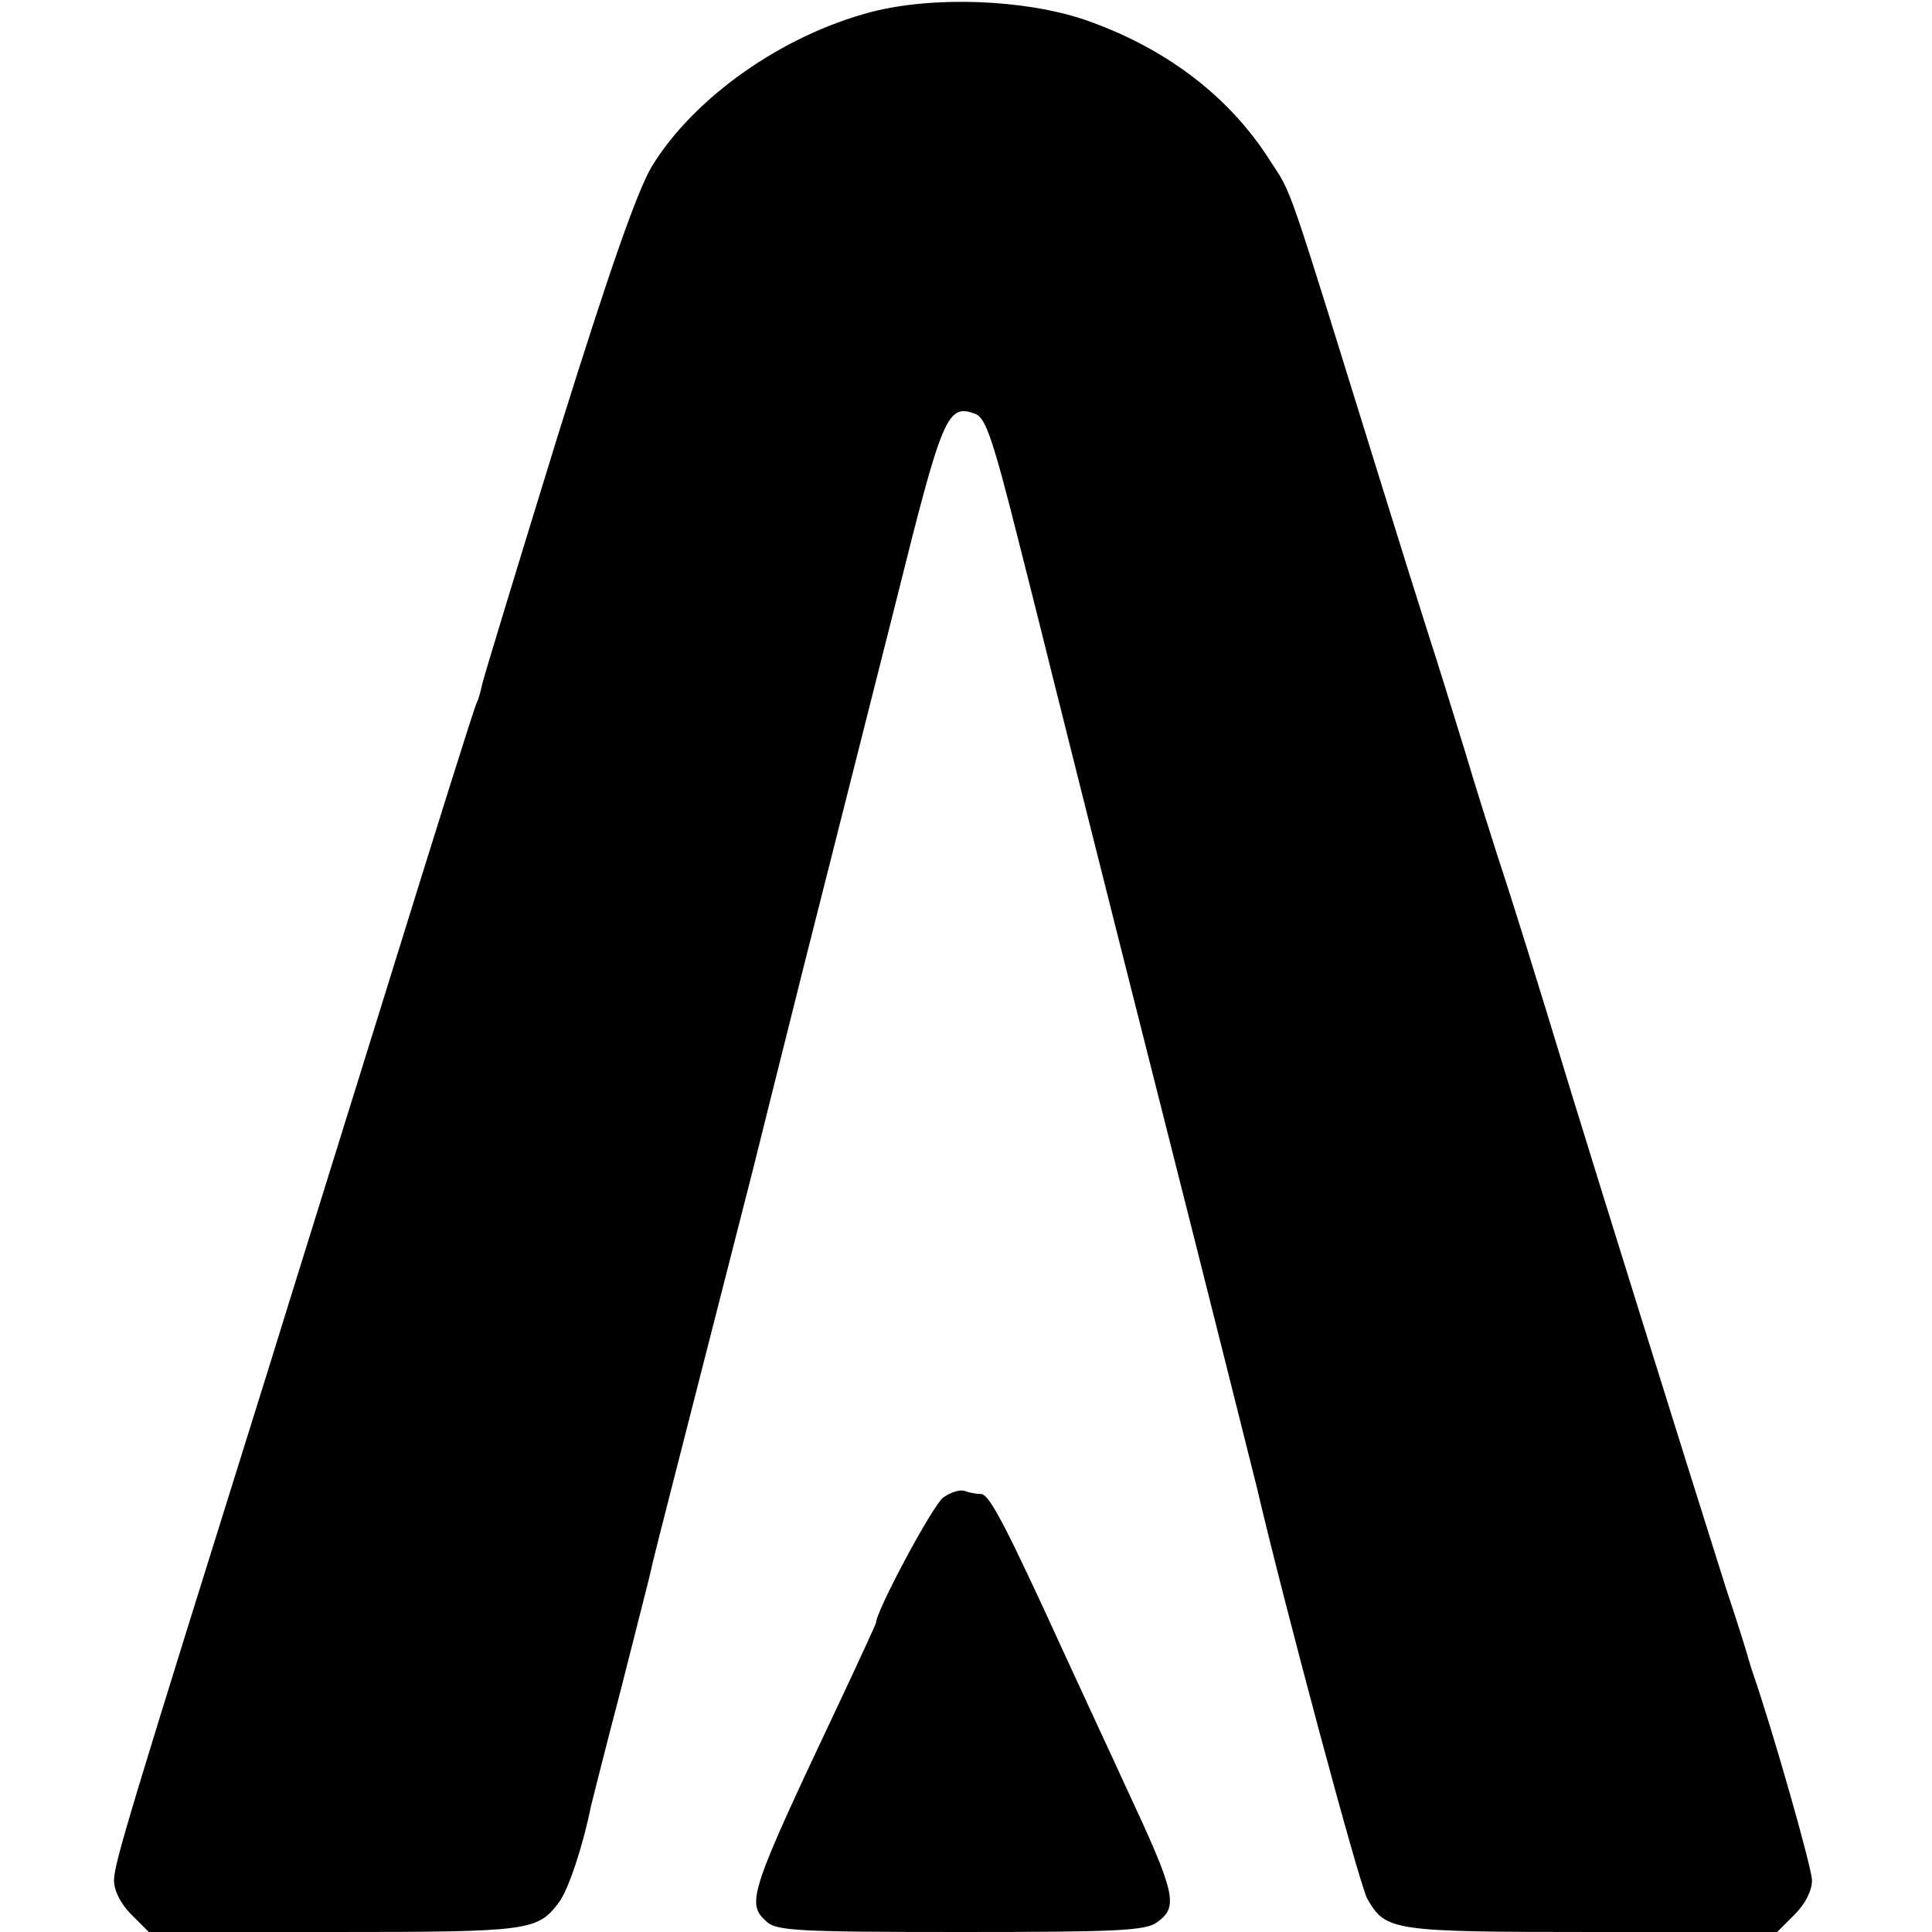
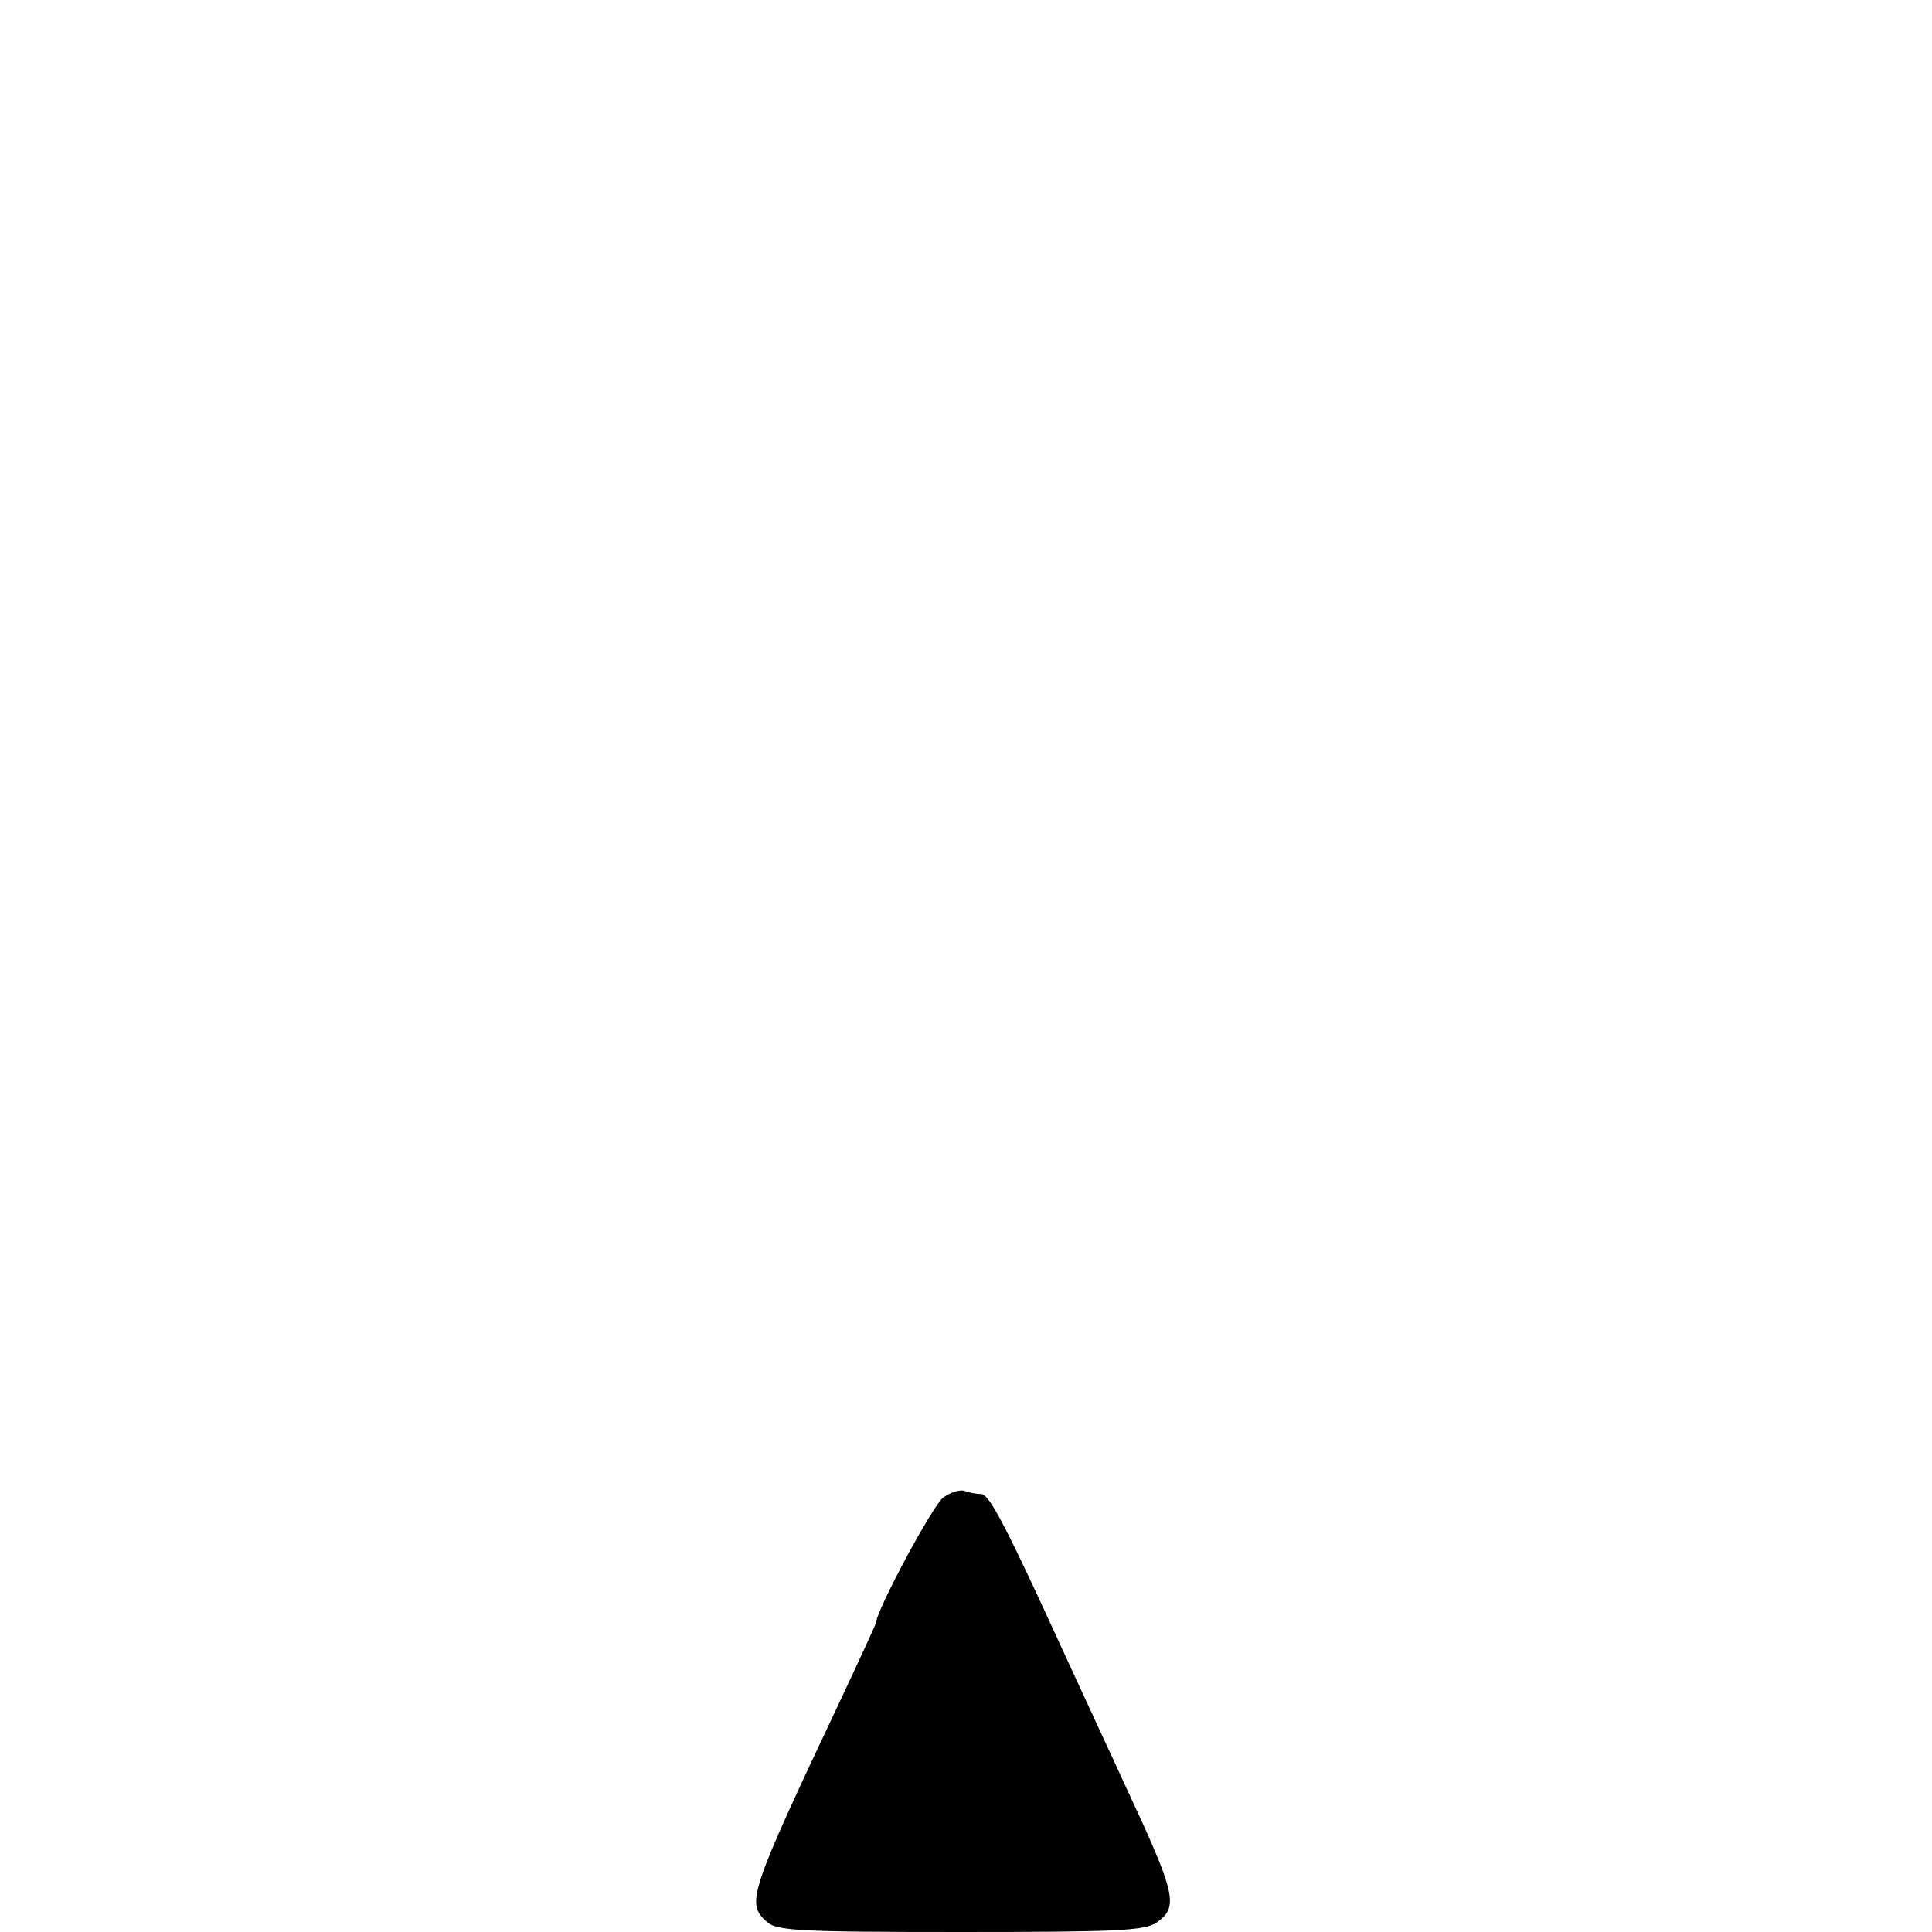
<svg xmlns="http://www.w3.org/2000/svg" version="1" width="429.333" height="429.333" viewBox="0 0 322 322">
-   <path d="M145.2 2c-14.9 3.9-29.6 14.3-36.6 25.8-2.4 4.1-6.9 16.8-15.6 44.7-6.6 21.4-12.3 40.1-12.6 41.4-.3 1.4-.7 2.8-.9 3.1-.3.4-7 21.8-15 47.6S47.7 218.5 45.1 227C21.6 302.1 19 310.6 19 313.4c0 1.7 1.1 3.9 2.9 5.7l2.9 2.9h30.9c32.8 0 33.9-.2 37.5-5 1.6-2.2 4-9.5 5.3-16 .2-.8 2.4-9.6 5-19.5 2.5-9.9 4.8-18.8 5-19.8.2-1.1 2.2-8.9 4.4-17.5 8.3-32.5 12.2-47.7 12.6-49.3.2-.8 4-16.1 8.5-34 4.5-17.8 11.5-45.4 15.5-61.3 7.6-30.5 8.4-32.4 13.1-30.6 1.7.7 2.9 4.2 7.3 21.7 2.9 11.4 5.4 21.5 5.6 22.3.2.8 7.8 31.2 17 67.5s16.8 66.7 17 67.5c4.3 18.5 17.1 66.3 18.4 68.5 3.1 5.3 4 5.5 37.4 5.5h30.9l2.9-2.9c1.8-1.8 2.9-4 2.9-5.7 0-2.1-6.7-25.5-9.8-34.4-.3-.8-.6-2-.8-2.5-.1-.6-1.8-6-3.8-12-7-22.1-21.7-69.3-25.6-82-5.7-18.8-10.1-32.9-12.3-39.5-1.3-4.1-3.9-12.2-5.6-18-1.8-5.8-4.5-14.6-6.1-19.5-1.6-5-4.7-14.9-6.9-22-17.3-55.7-15.5-50.6-19.6-57-6.8-10.6-17.4-18.6-30.7-23.2-10-3.4-25.2-4-35.6-1.3z" />
  <path d="M157.2 249.6c-1.7 1.2-11.2 18.9-11.2 20.9 0 .1-2.6 5.8-5.8 12.6-15.4 32.6-15.9 34.1-12.4 37.2 1.6 1.5 5.4 1.7 32.3 1.7 25.9 0 30.8-.2 32.7-1.6 3.7-2.6 3.2-4.7-5.3-22.9-2-4.4-6.4-13.8-9.7-21-10.1-22.1-12.9-27.5-14.3-27.5-.7 0-1.9-.2-2.7-.5-.7-.3-2.4.2-3.6 1.1z" />
</svg>